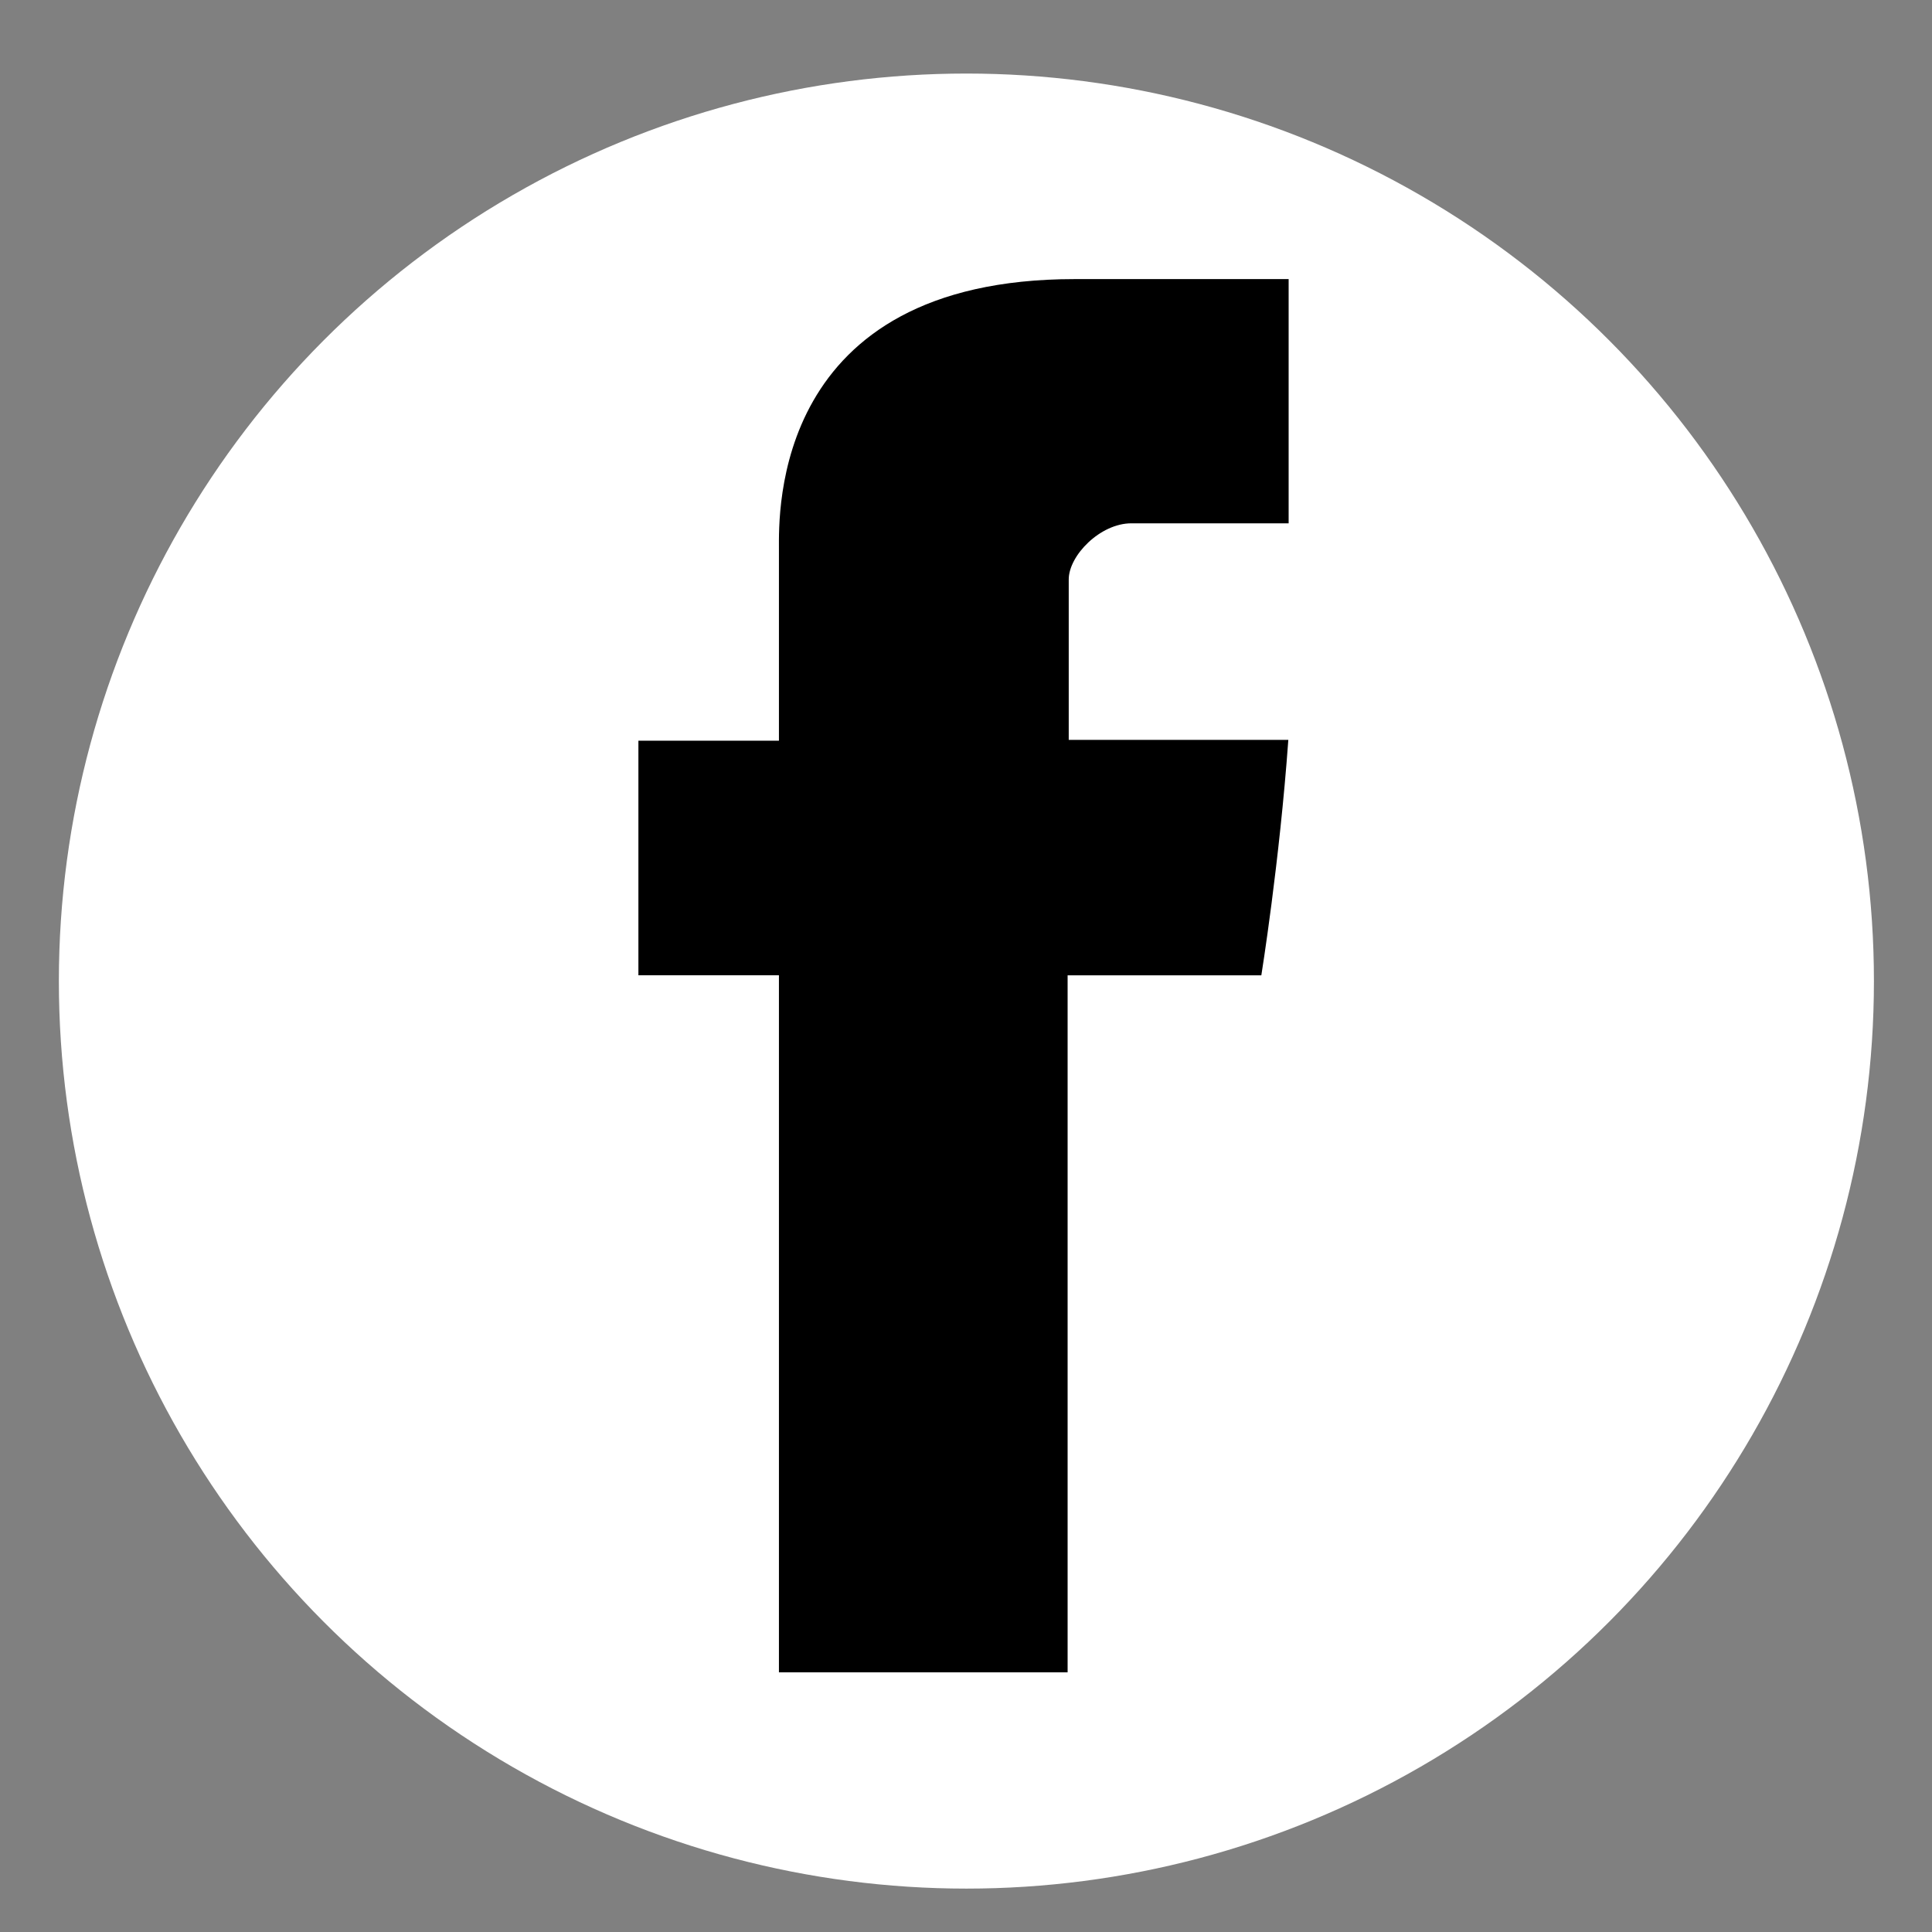
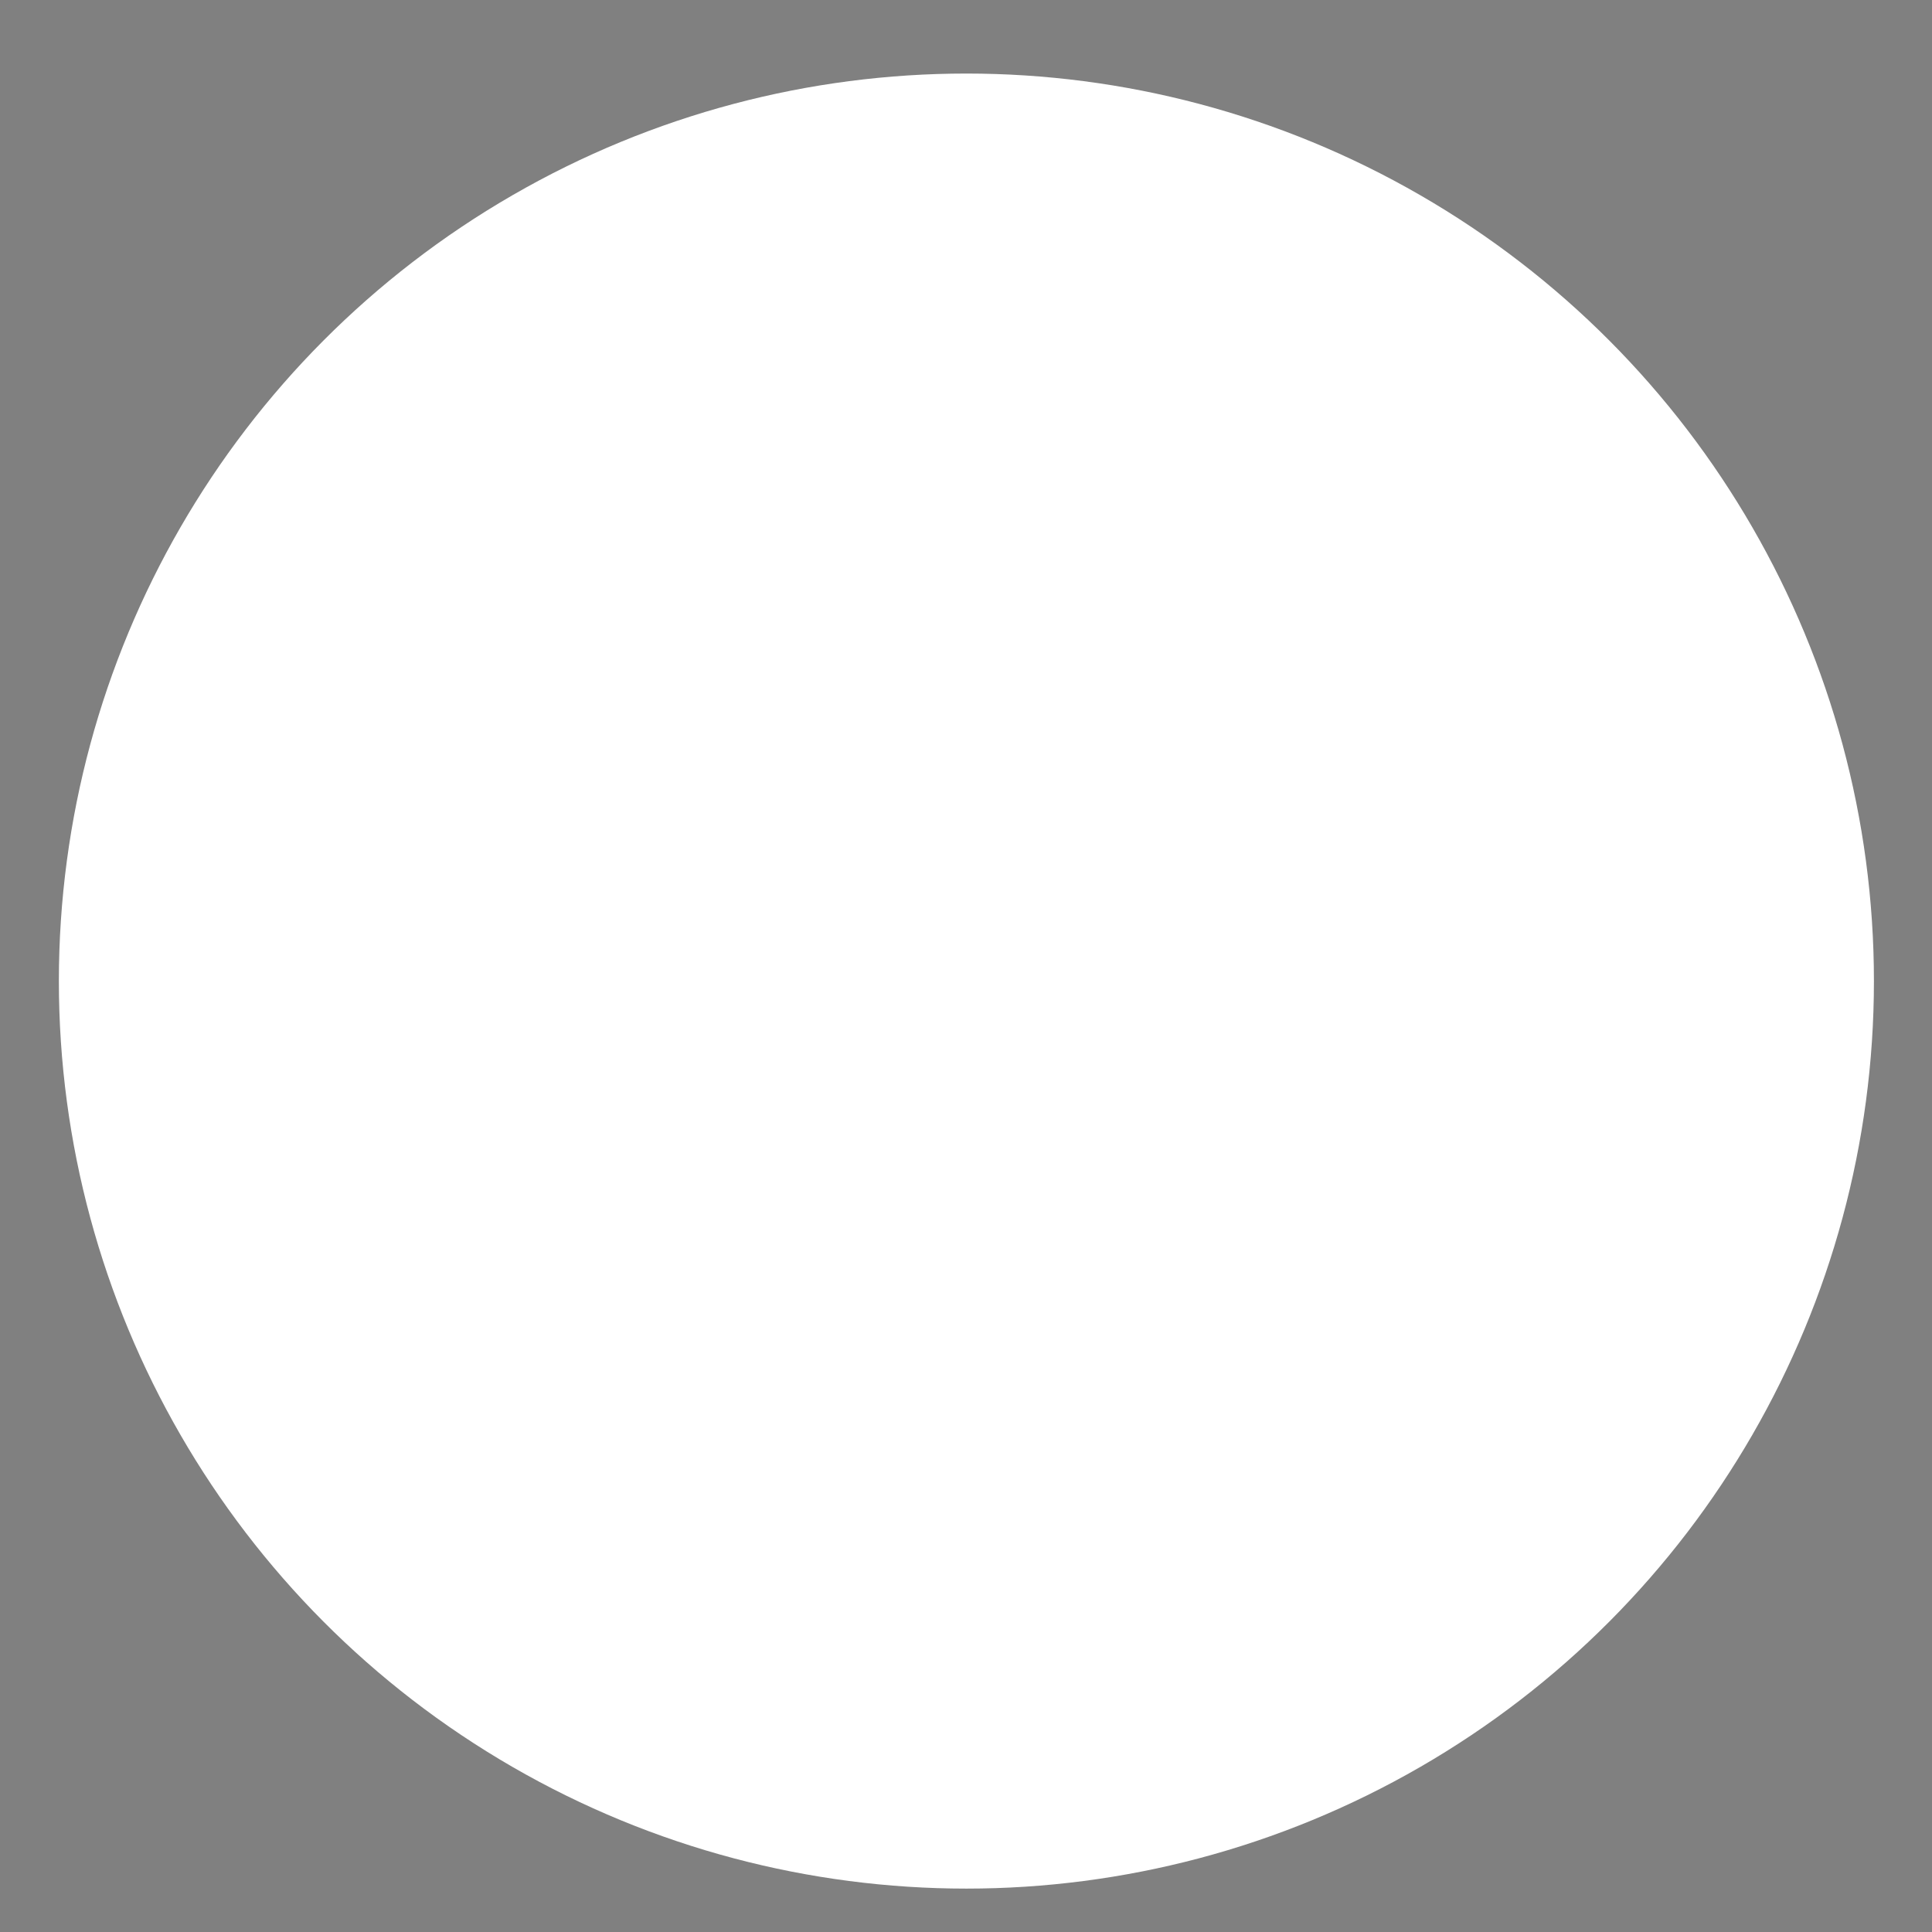
<svg xmlns="http://www.w3.org/2000/svg" xmlns:ns1="http://www.inkscape.org/namespaces/inkscape" xmlns:ns2="http://sodipodi.sourceforge.net/DTD/sodipodi-0.dtd" width="100" height="100" viewBox="0 0 100 100" id="svg4481" version="1.1" ns1:version="0.91 r13725" ns2:docname="facebook_btn_bottom.svg">
  <rect x="0" y="0" width="100" height="100" fill="#808080" stroke="none" />
  <defs id="defs4483">
    <clipPath clipPathUnits="userSpaceOnUse" id="clipPath18">
-       <path ns1:connector-curvature="0" d="m 0,9.988 340,0 0,720 -340,0 0,-720 z" id="path20" />
-     </clipPath>
+       </clipPath>
    <clipPath clipPathUnits="userSpaceOnUse" id="clipPath18-5">
      <path ns1:connector-curvature="0" d="m 0,9.988 340,0 0,720 -340,0 0,-720 z" id="path20-5" />
    </clipPath>
  </defs>
  <ns2:namedview id="base" pagecolor="#ffffff" bordercolor="#666666" borderopacity="1.0" ns1:pageopacity="0.0" ns1:pageshadow="2" ns1:zoom="5.6" ns1:cx="10.153629" ns1:cy="42.82532" ns1:document-units="px" ns1:current-layer="layer1" showgrid="false" units="px" ns1:window-width="1920" ns1:window-height="1058" ns1:window-x="1920" ns1:window-y="0" ns1:window-maximized="1" />
  <g ns1:label="Calque 1" ns1:groupmode="layer" id="layer1" transform="translate(0,-952.362)">
    <g transform="matrix(1.565,0,0,1.565,392.939,-938.277)" id="g17188">
      <g id="g19391" transform="translate(-266.297,275)" ns1:export-filename="/data/www/lespanisses.fr/_www/themes/default/img/facebook1.png" ns1:export-xdpi="105" ns1:export-ydpi="105">
        <circle r="45" cy="913.857" cx="109.286" transform="matrix(0.667,0,0,0.667,-25.714,355.981)" id="path17081" style="fill:#ffffff;fill-opacity:1;stroke:none" />
        <g style="fill:#241c1c;fill-opacity:1" transform="matrix(0.064,0,0,-0.064,36.332,989.026)" id="g12">
          <g style="fill:#000000;fill-opacity:1" id="g14">
            <g style="fill:#000000;fill-opacity:1" clip-path="url(#clipPath18-5)" id="g16">
-               <path id="path22" style="fill:#000000;fill-opacity:1;fill-rule:nonzero;stroke:none" d="m 72.621,590.539 0,-99.098 -72.621,0 0,-121.211 72.621,0 0,-360.242 149.18,0 0,360.203 100.109,0 c 0,0 9.379,58.118 13.949,121.68 l -113.48,0 0,82.891 c 0,12.379 16.25,29.019 32.351,29.019 l 81.29,0 0,126.207 -110.551,0 C 68.949,729.988 72.621,608.66 72.621,590.539 Z" ns1:connector-curvature="0" />
-             </g>
+               </g>
          </g>
        </g>
      </g>
    </g>
  </g>
</svg>